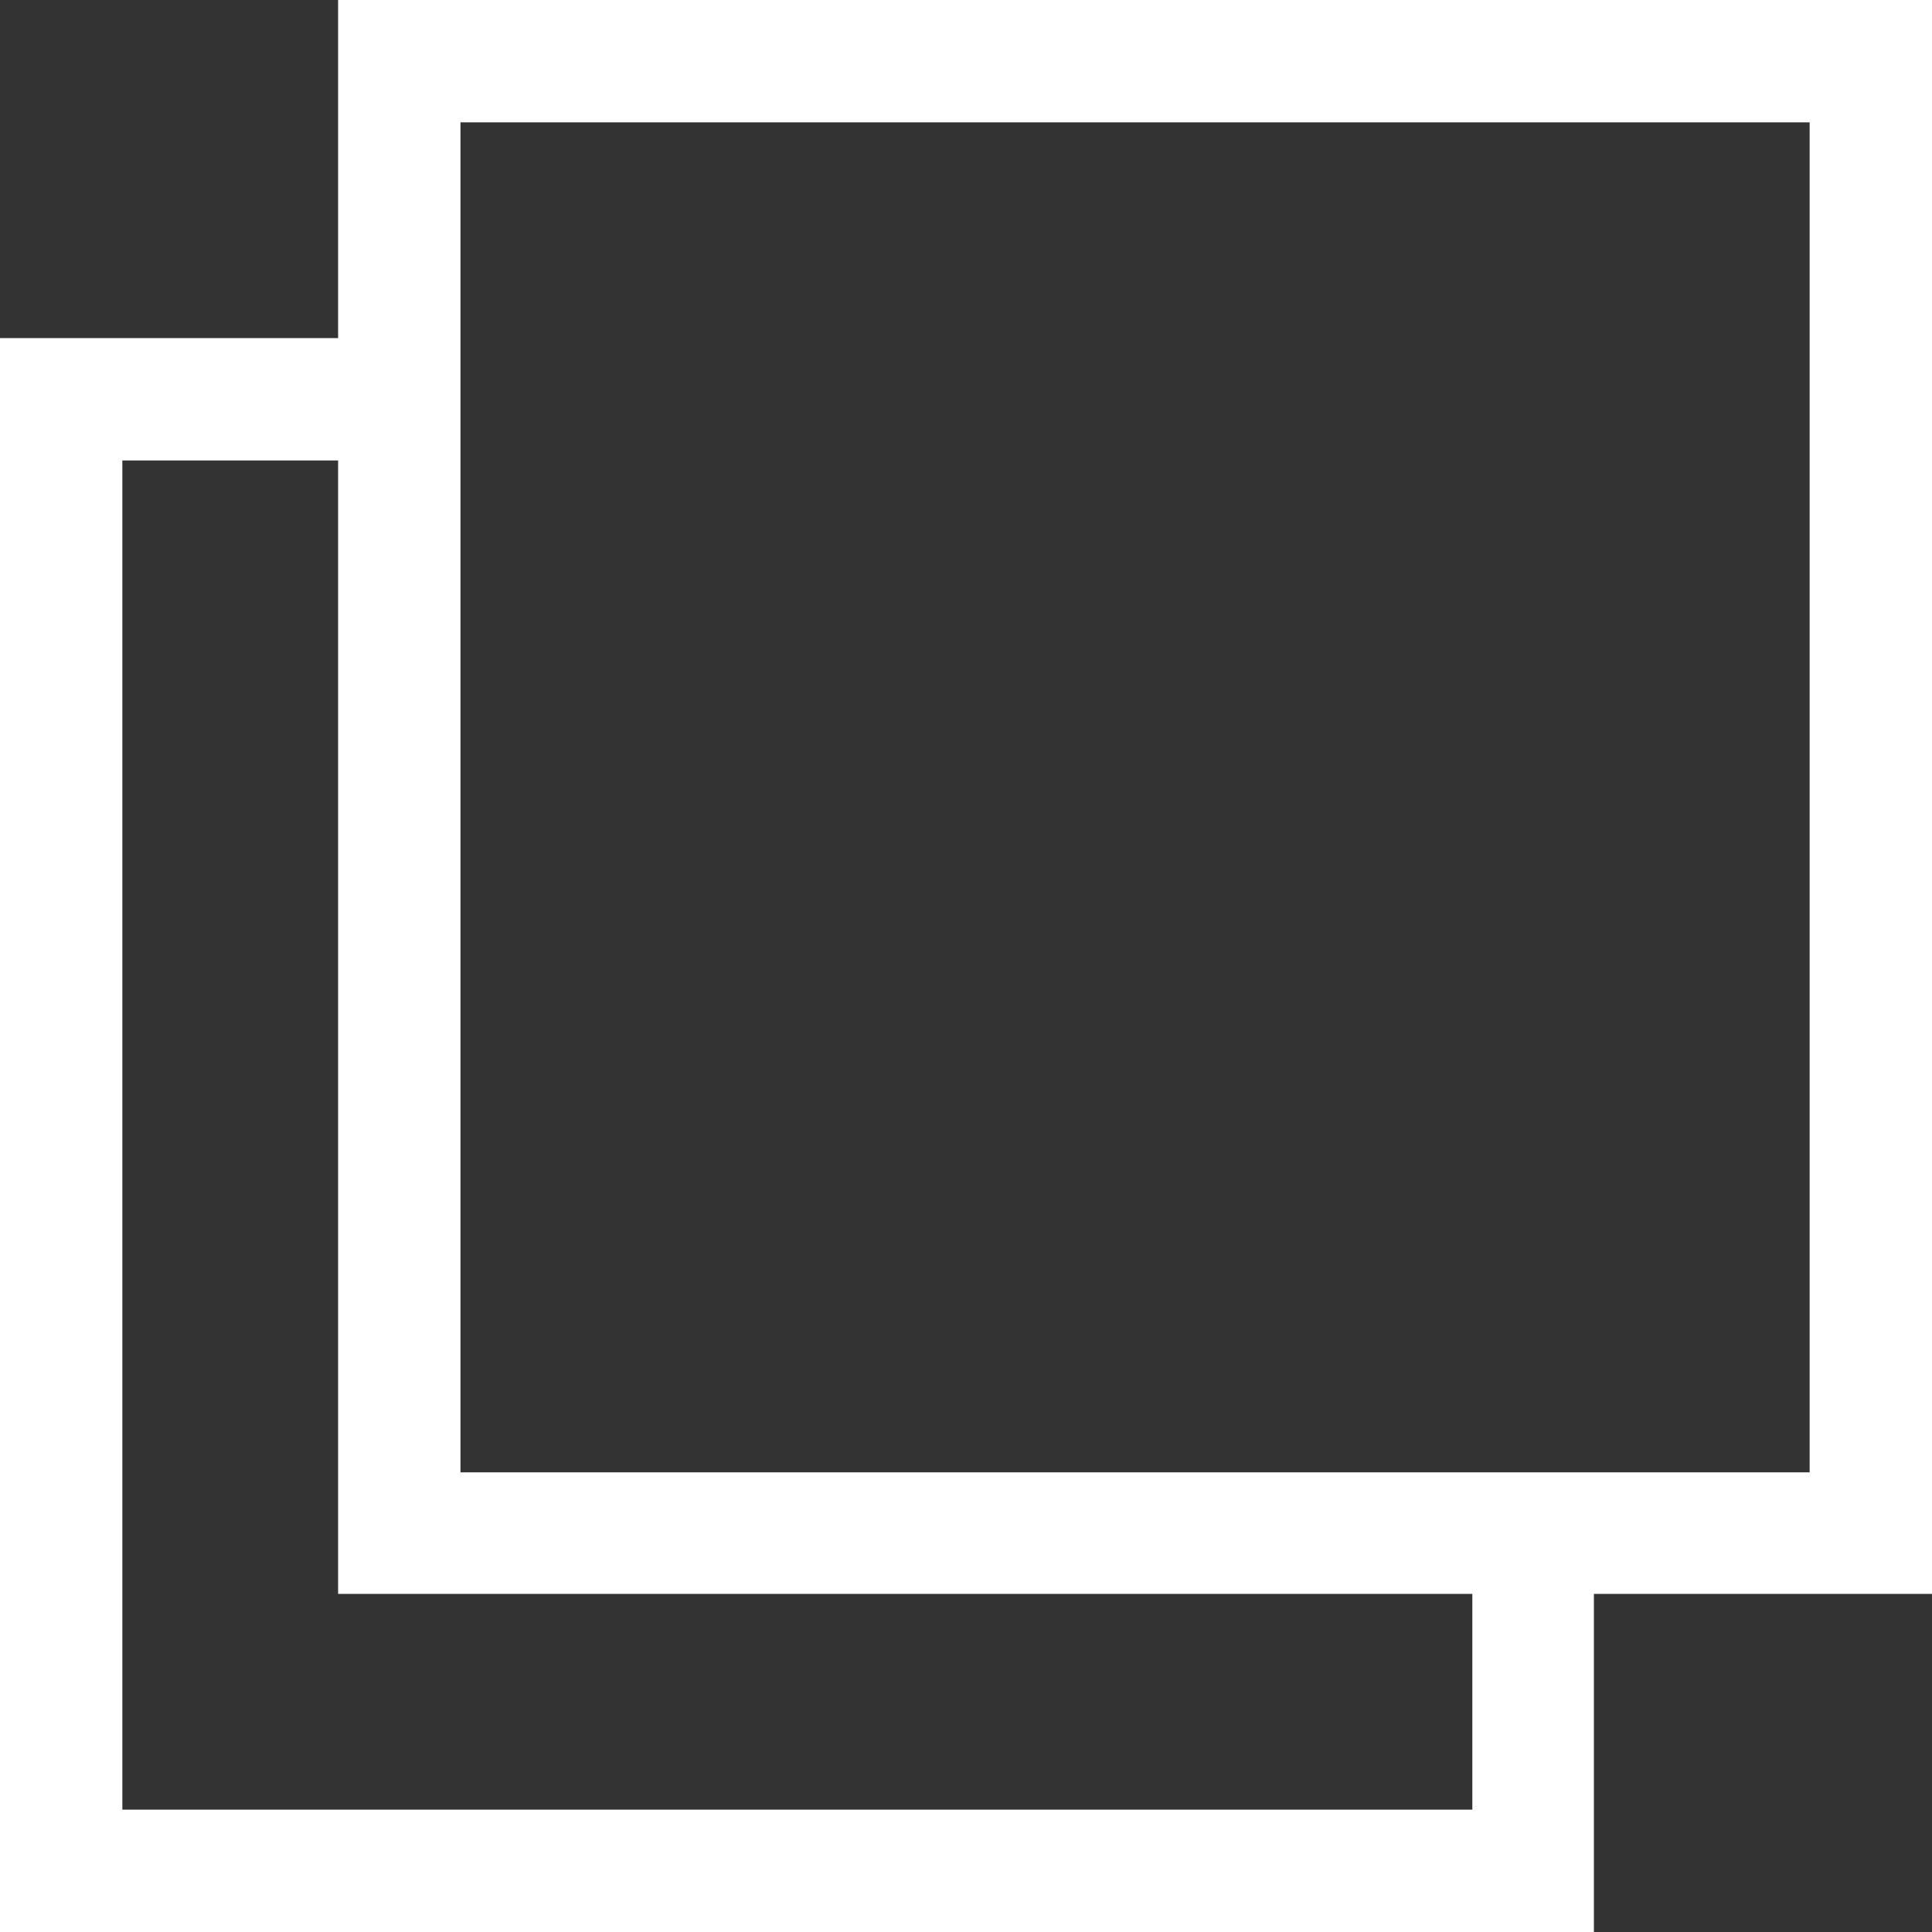
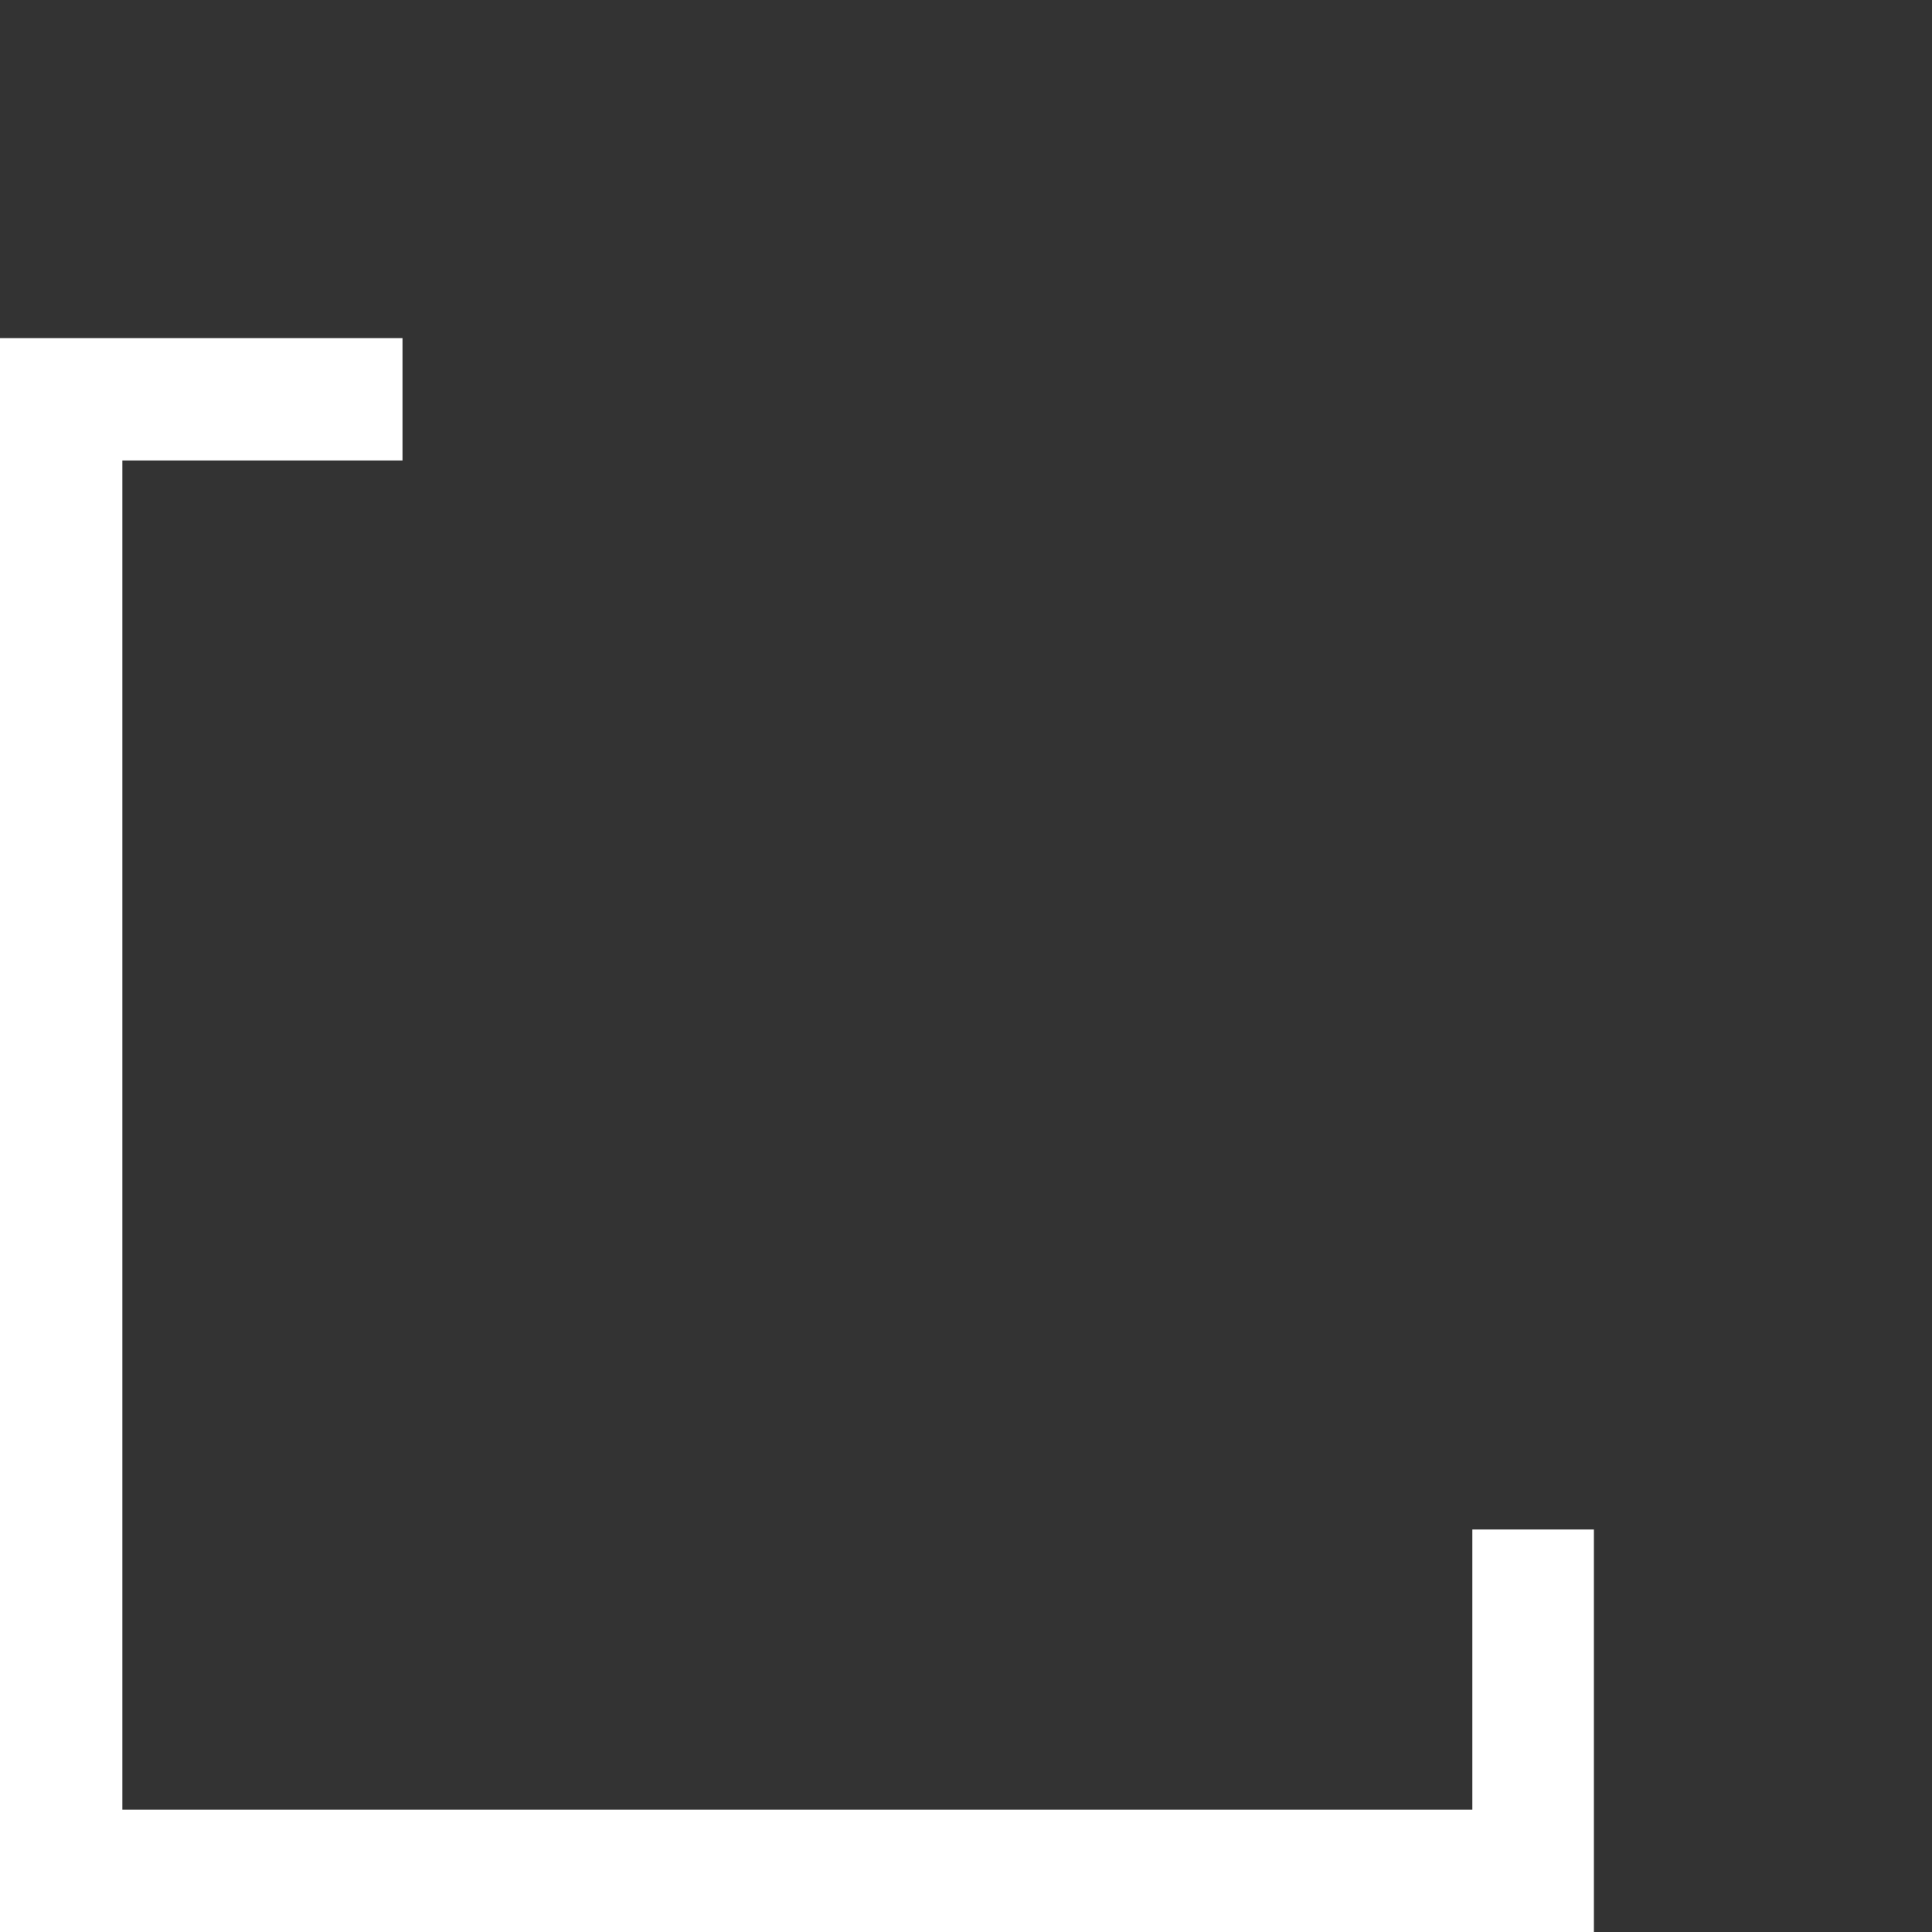
<svg xmlns="http://www.w3.org/2000/svg" id="レイヤー_1" data-name="レイヤー 1" viewBox="0 0 24 24">
  <rect x="0" y="0" width="24" height="24" fill="#333333" stroke="none" />
  <defs>
    <style>.cls-1{fill:#fff;}</style>
  </defs>
  <title>icon-gaibulink-w</title>
  <path class="cls-1" d="M18.86-5h-.57v3.48H1.52V-18.28H5V-19.8H0V0H19.8V-5Z" transform="translate(0 24)" />
-   <path class="cls-1" d="M4.2-24V-4.2H24V-24ZM22.48-5.71H5.72V-22.48H22.48Z" transform="translate(0 24)" />
</svg>